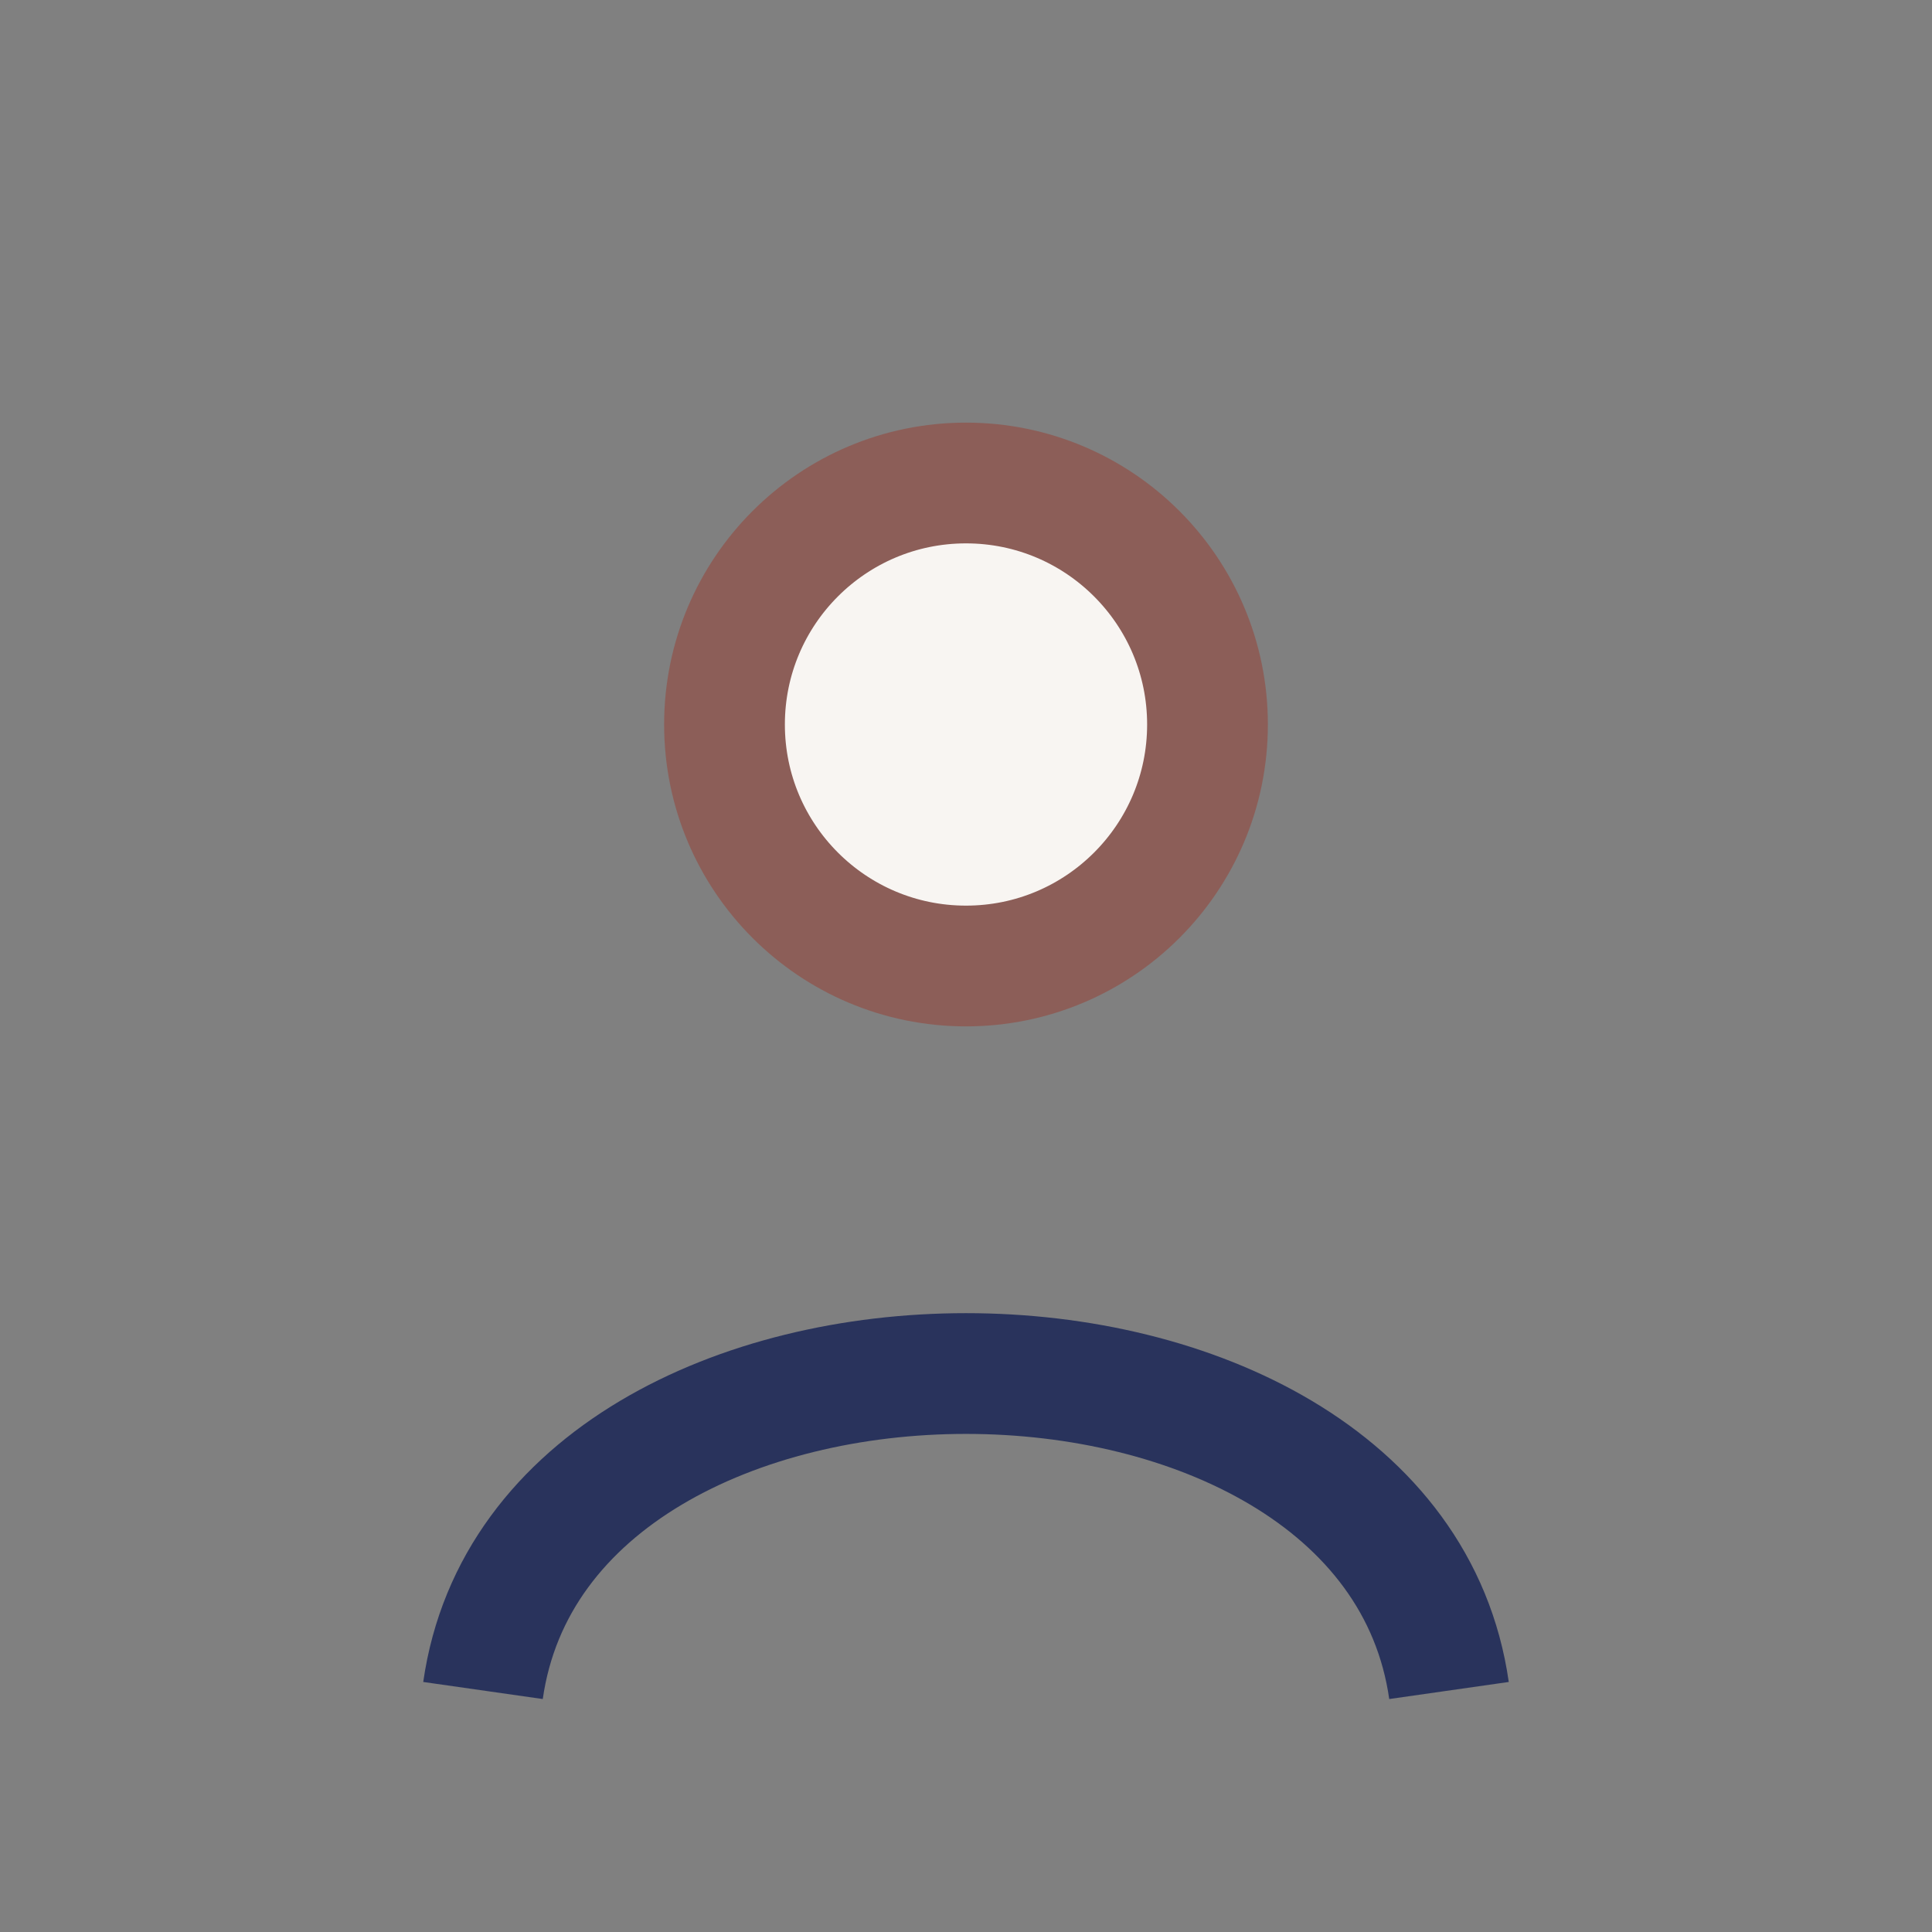
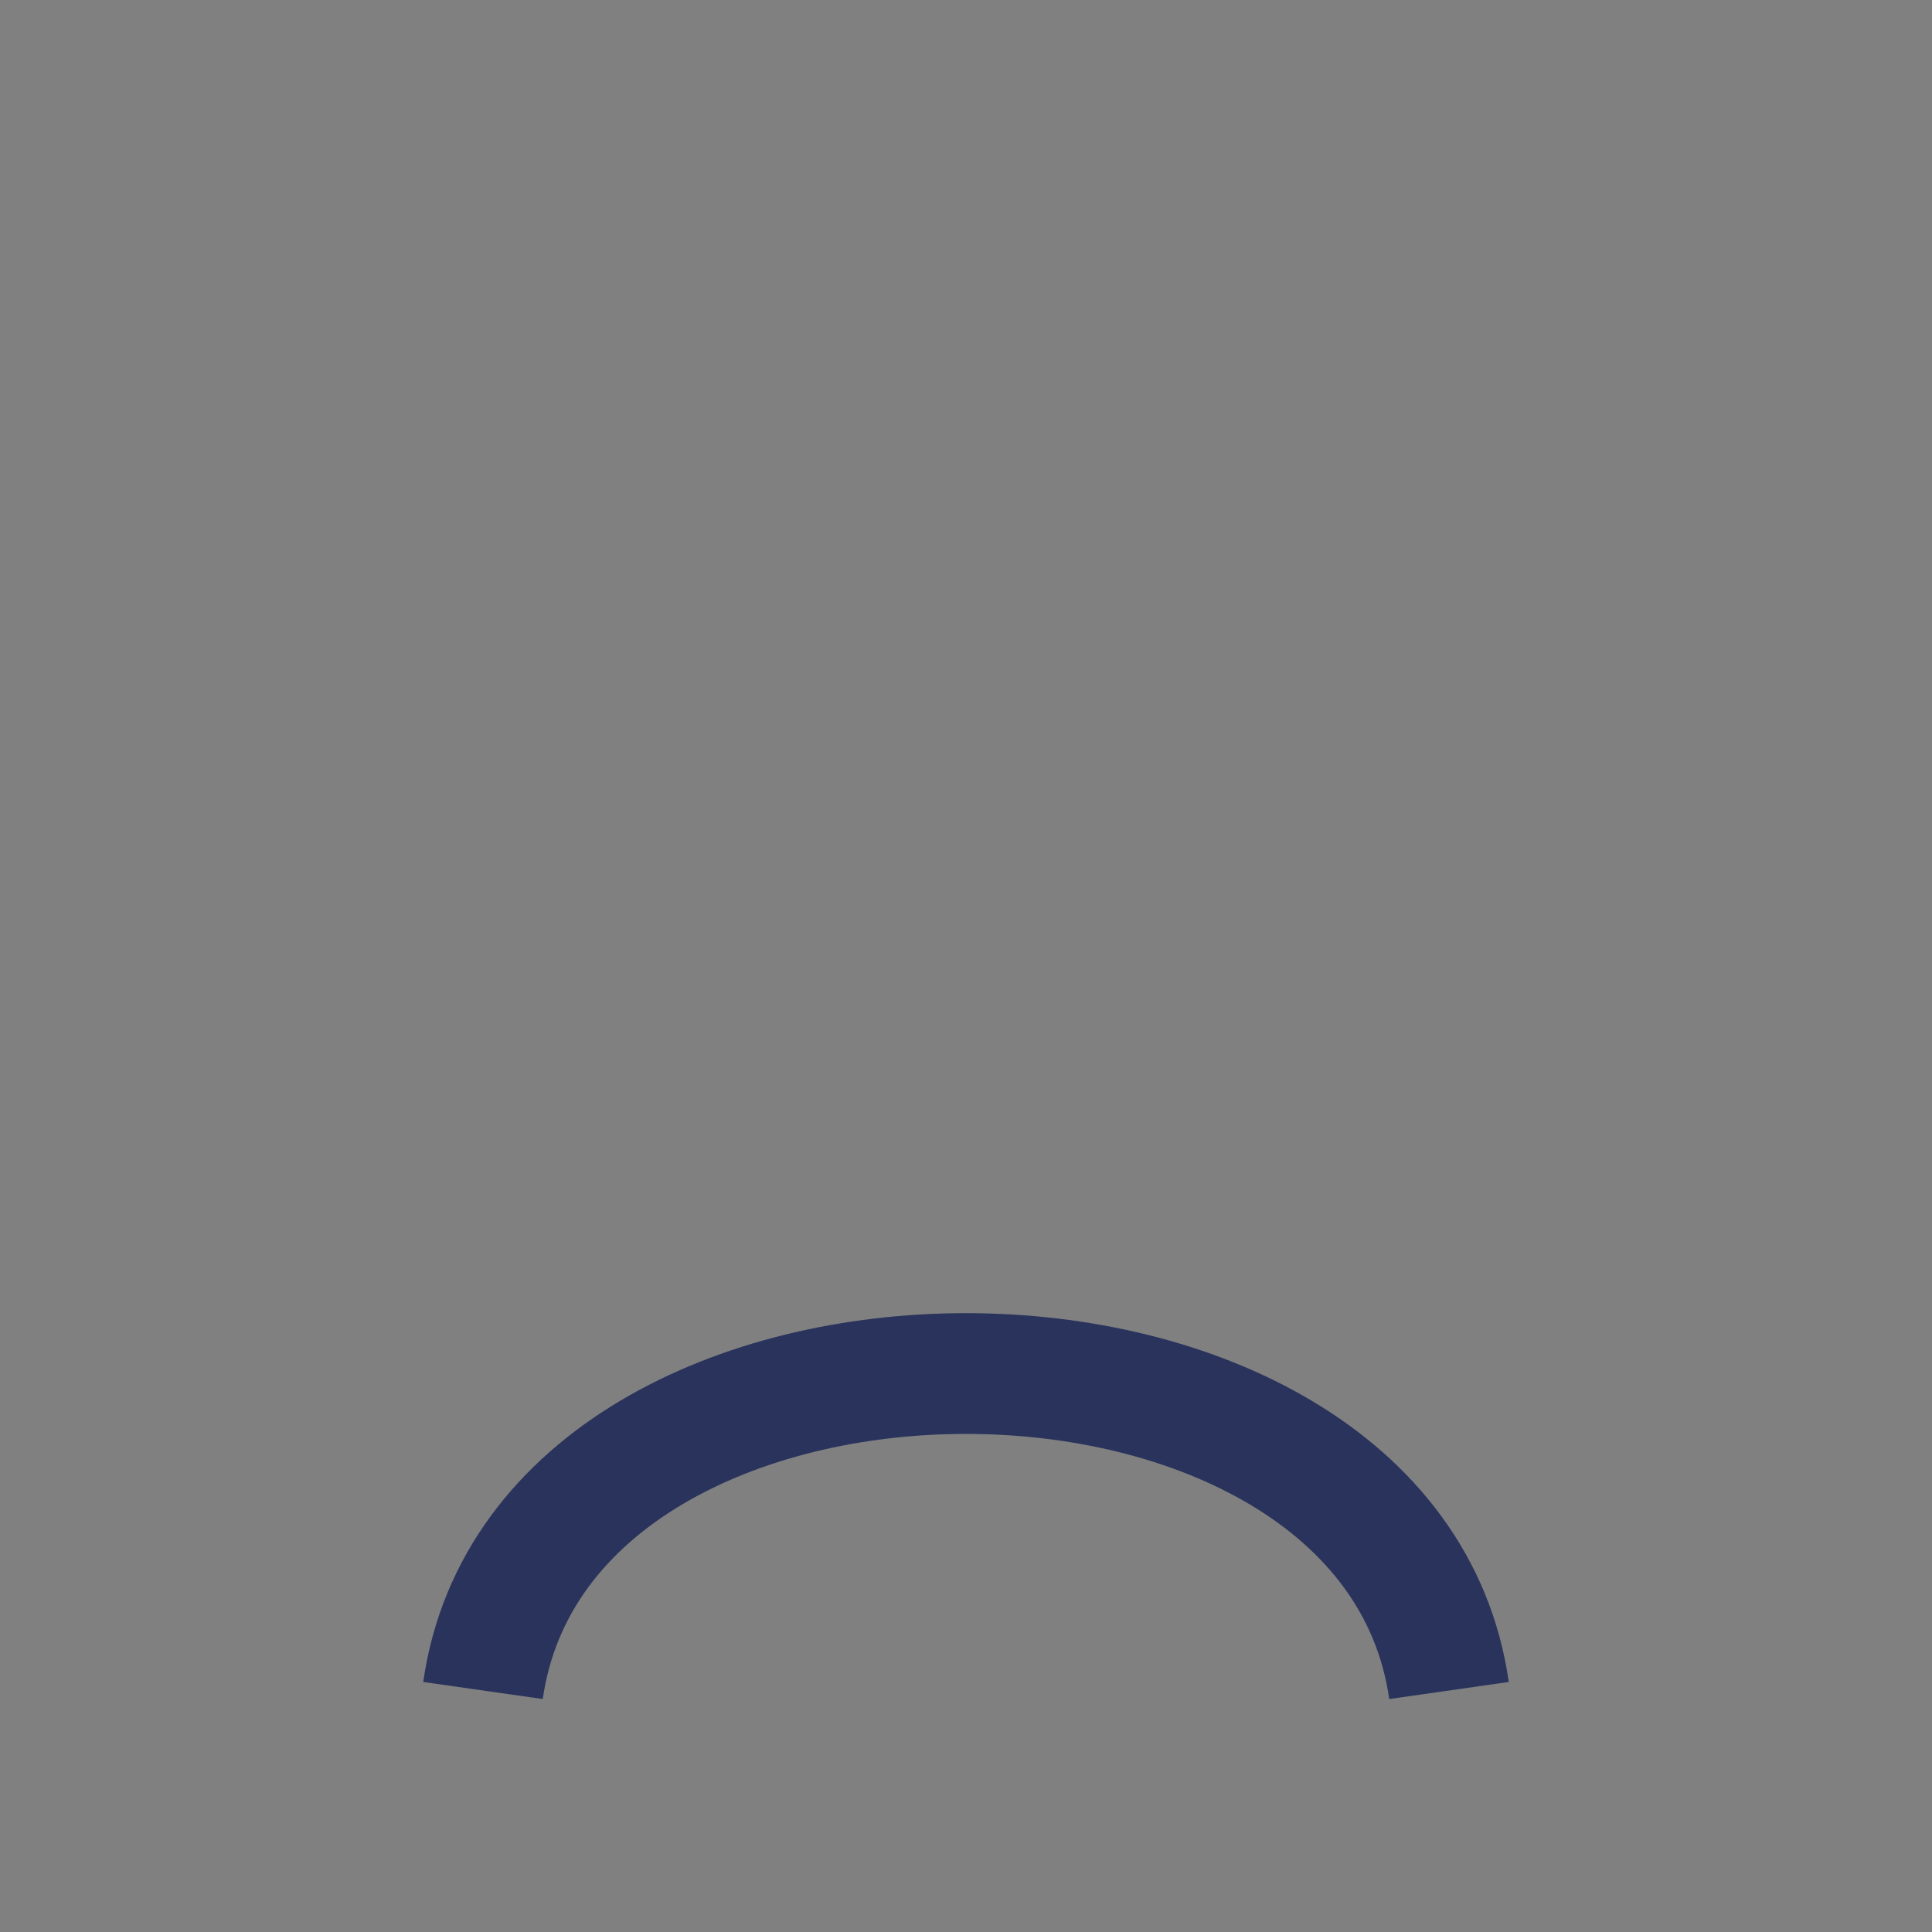
<svg xmlns="http://www.w3.org/2000/svg" width="32" height="32" viewBox="0 0 32 32">
  <rect x="0" y="0" width="32" height="32" fill="#808080" stroke="none" />
-   <circle cx="16" cy="12" r="4" fill="#F8F5F2" stroke="#8C5E58" stroke-width="2" />
  <path d="M8 28c1-7 15-7 16 0" fill="none" stroke="#29335C" stroke-width="2" />
</svg>